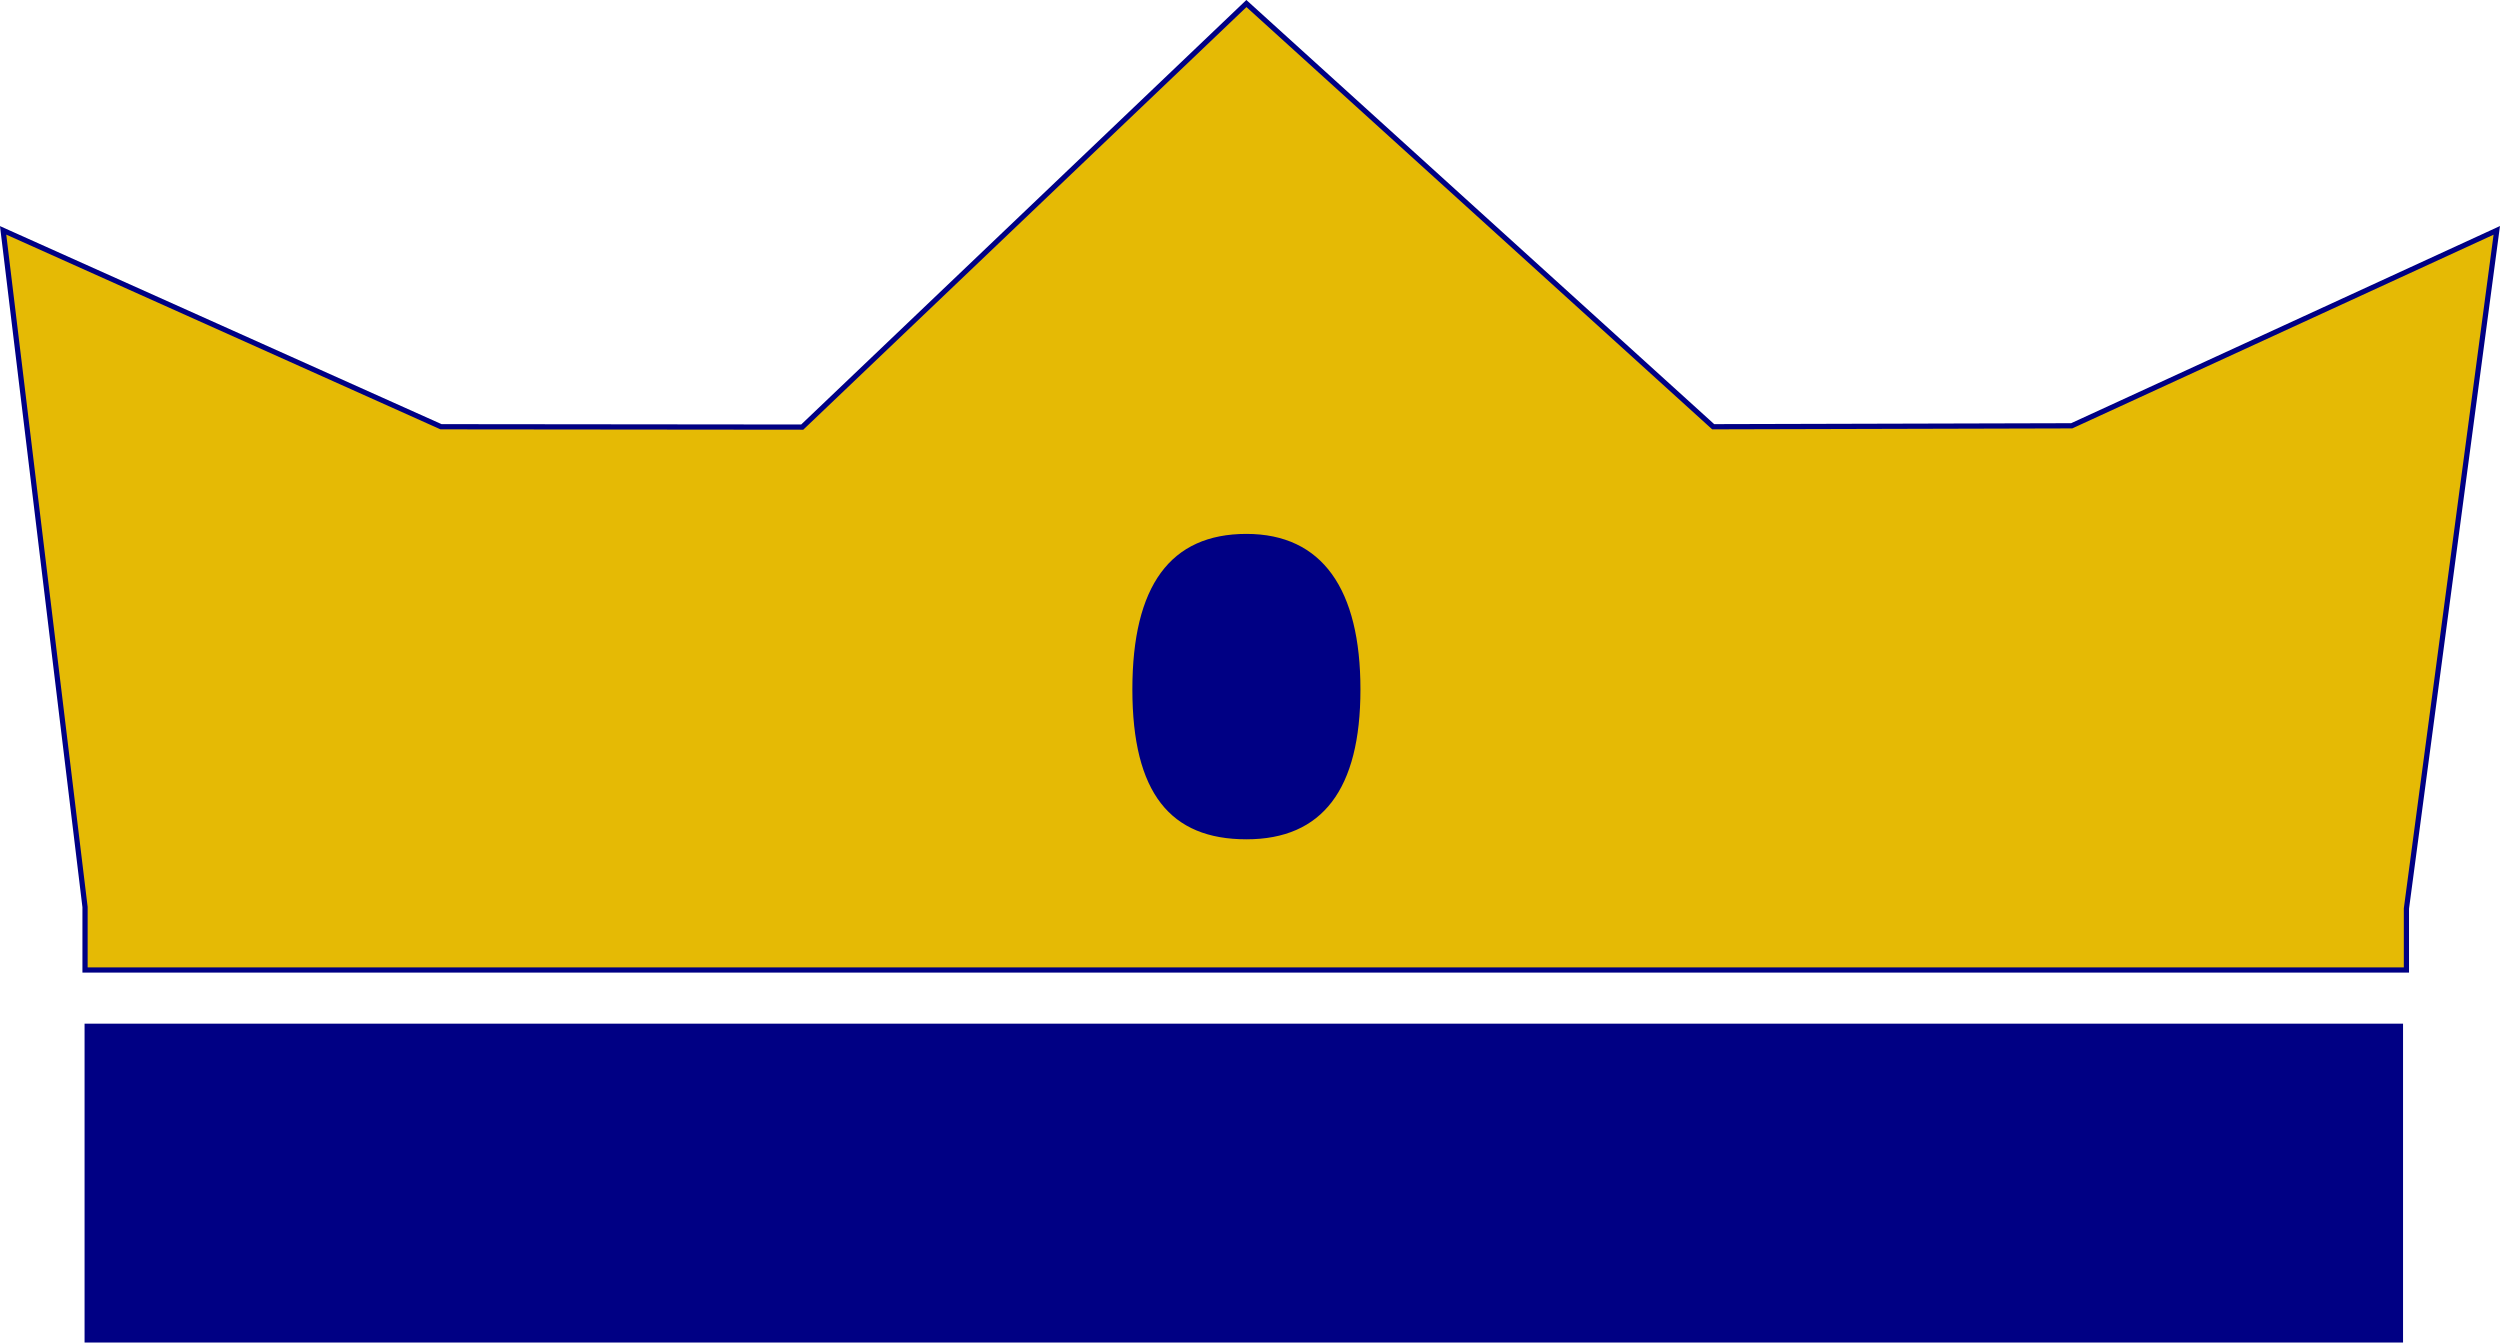
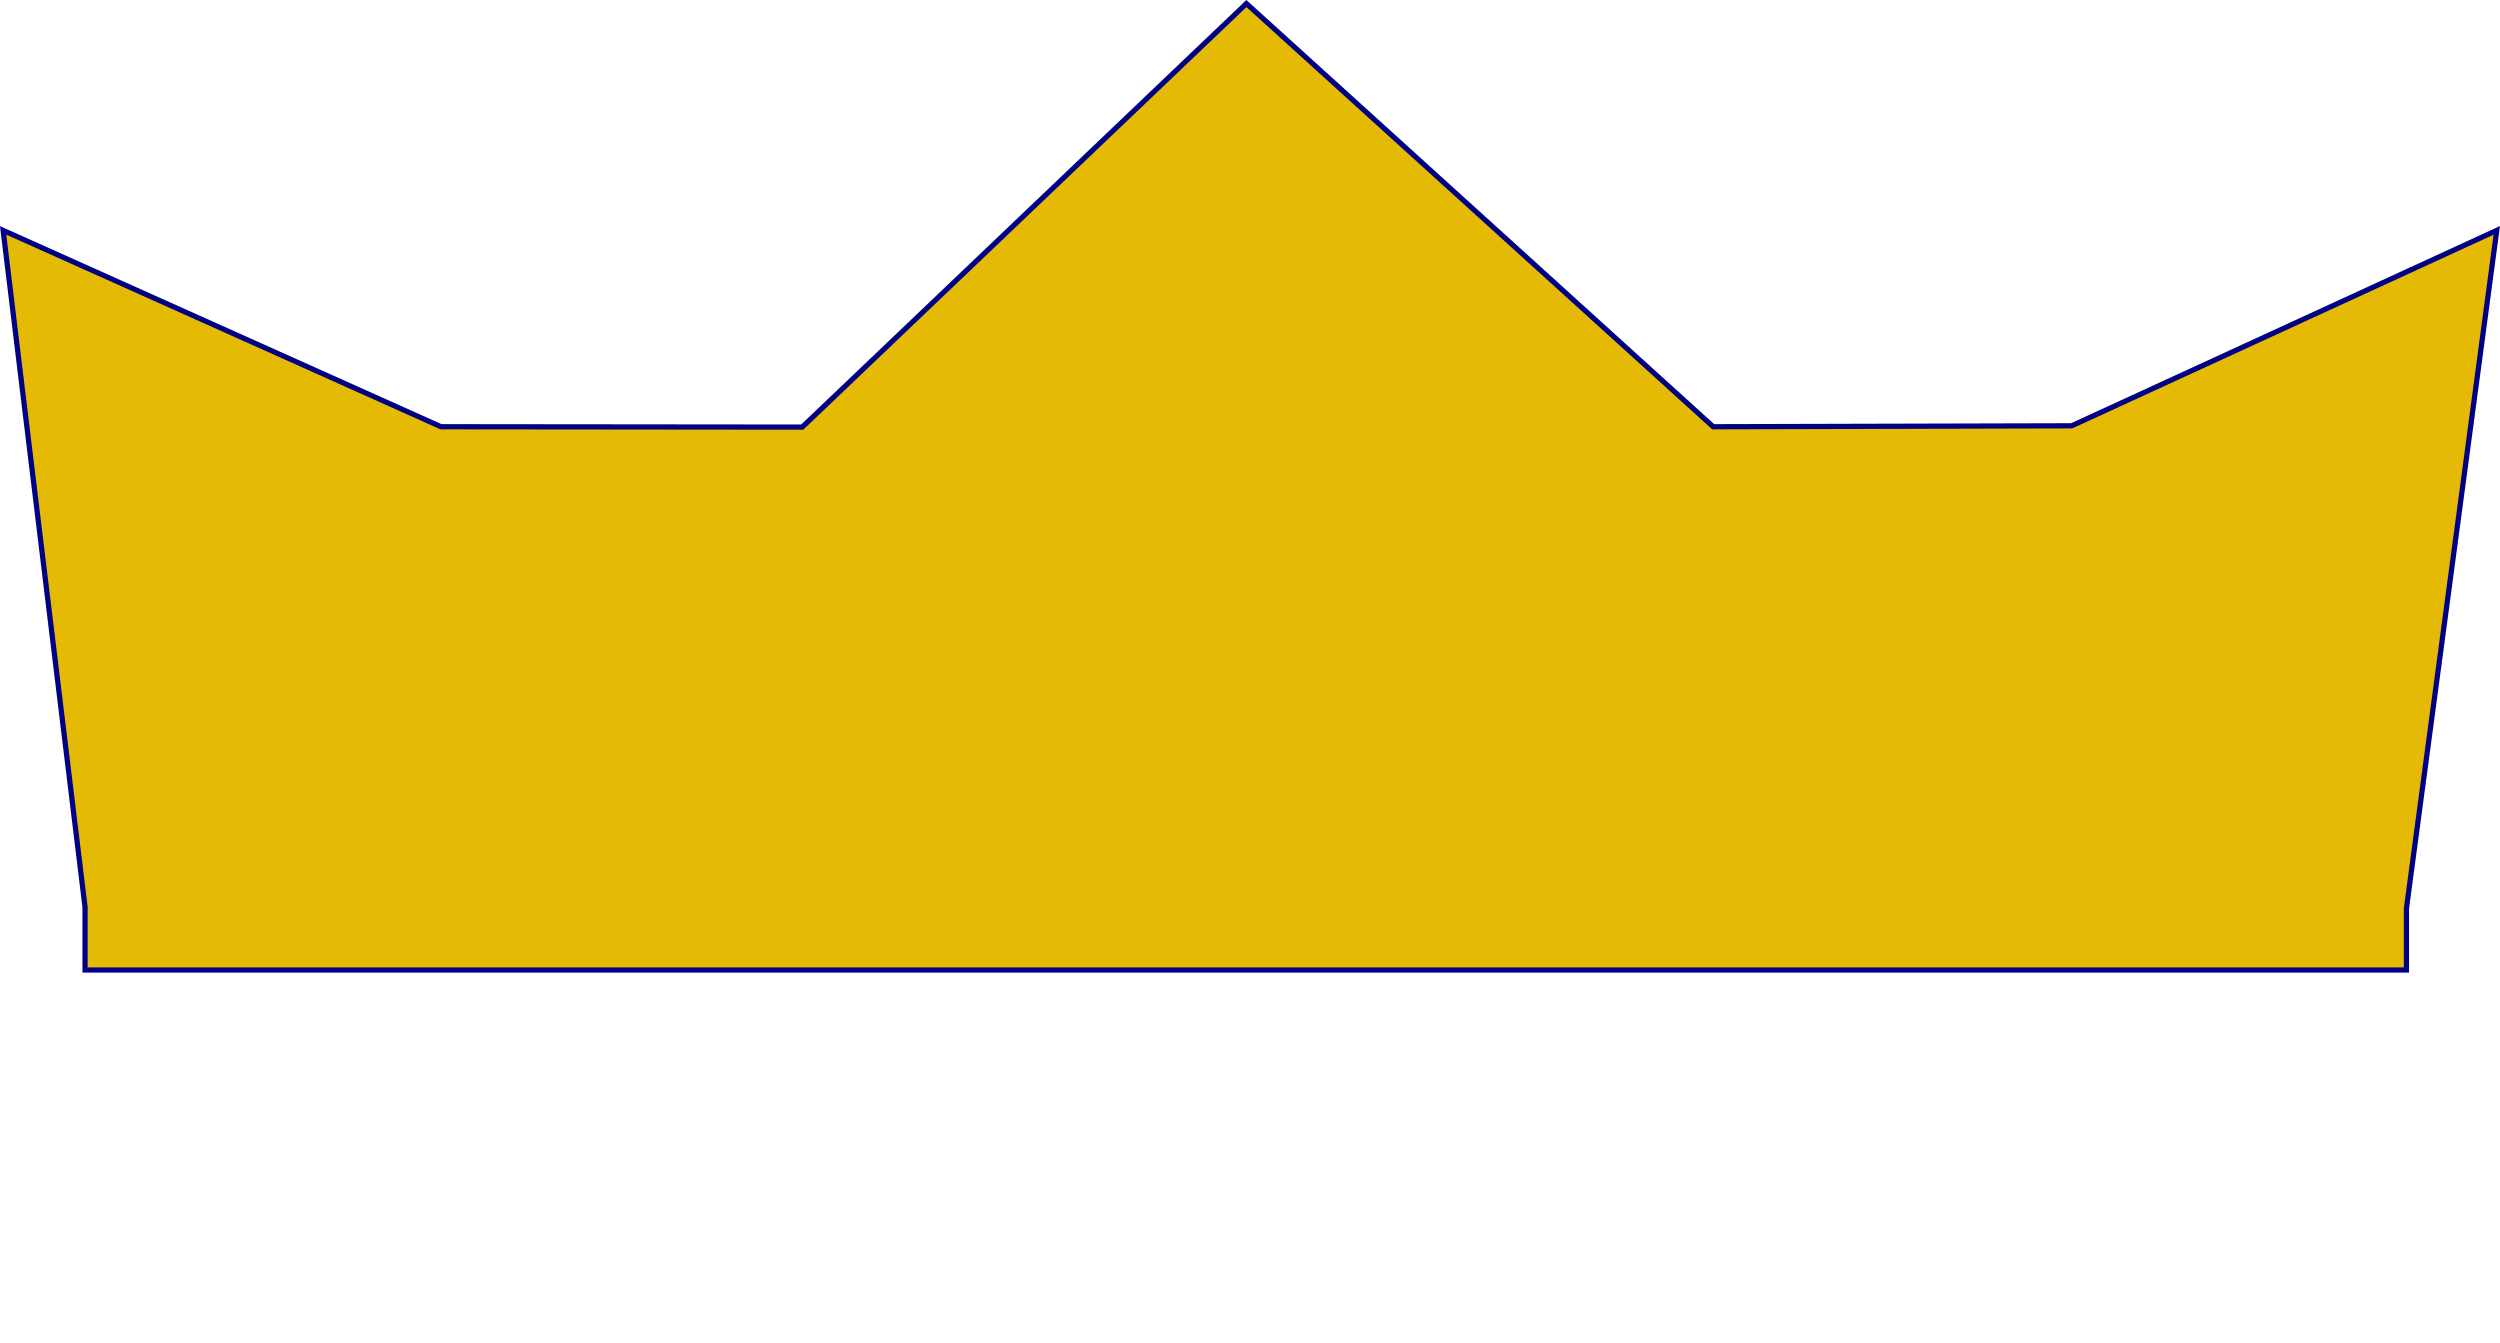
<svg xmlns="http://www.w3.org/2000/svg" viewBox="0 0 480.1 257.83" id="Layer_1">
  <defs>
    <style>.cls-1{fill:#000084;}.cls-2{fill:#e5ba05;stroke:#000084;stroke-miterlimit:10;}</style>
  </defs>
  <polygon points="479.48 44.24 462.13 174.47 462.13 186.28 16.33 186.28 16.33 174.19 .6 44.24 84.69 81.95 154.06 82.02 239.36 .68 329 81.95 397.85 81.77 479.48 44.24" class="cls-2" />
-   <rect height="61.23" width="445.24" y="196.59" x="16.24" class="cls-1" />
-   <path d="M239.36,102.53c-14.6,0-21.9,9.95-21.9,29.86s7.3,28.79,21.9,28.79,21.9-9.6,21.9-28.79-7.3-29.86-21.9-29.86Z" class="cls-1" />
</svg>